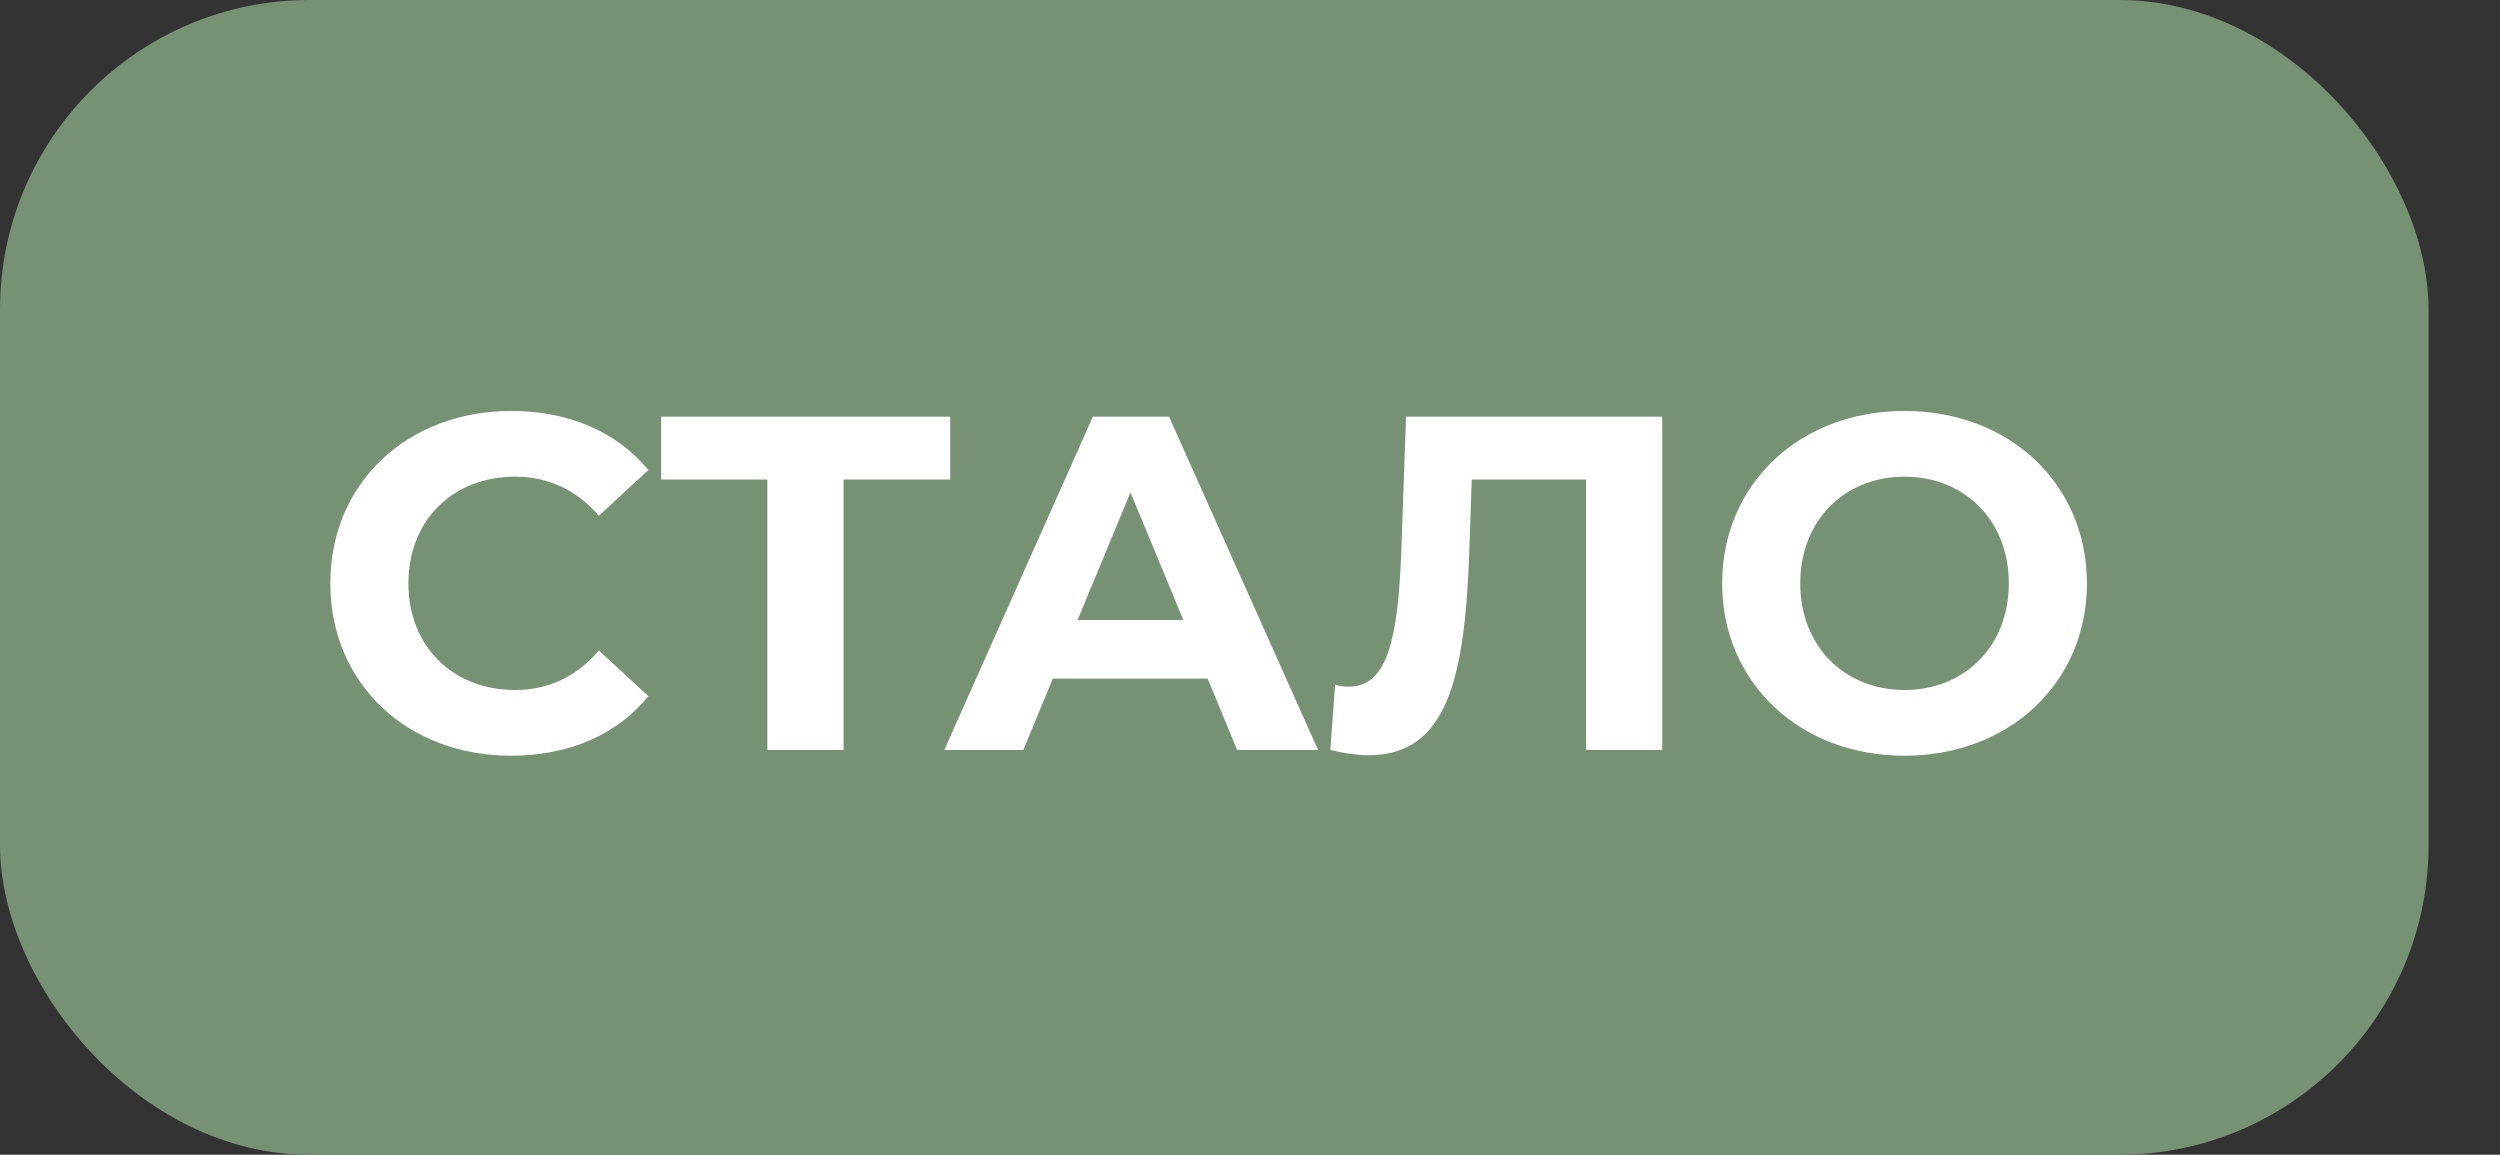
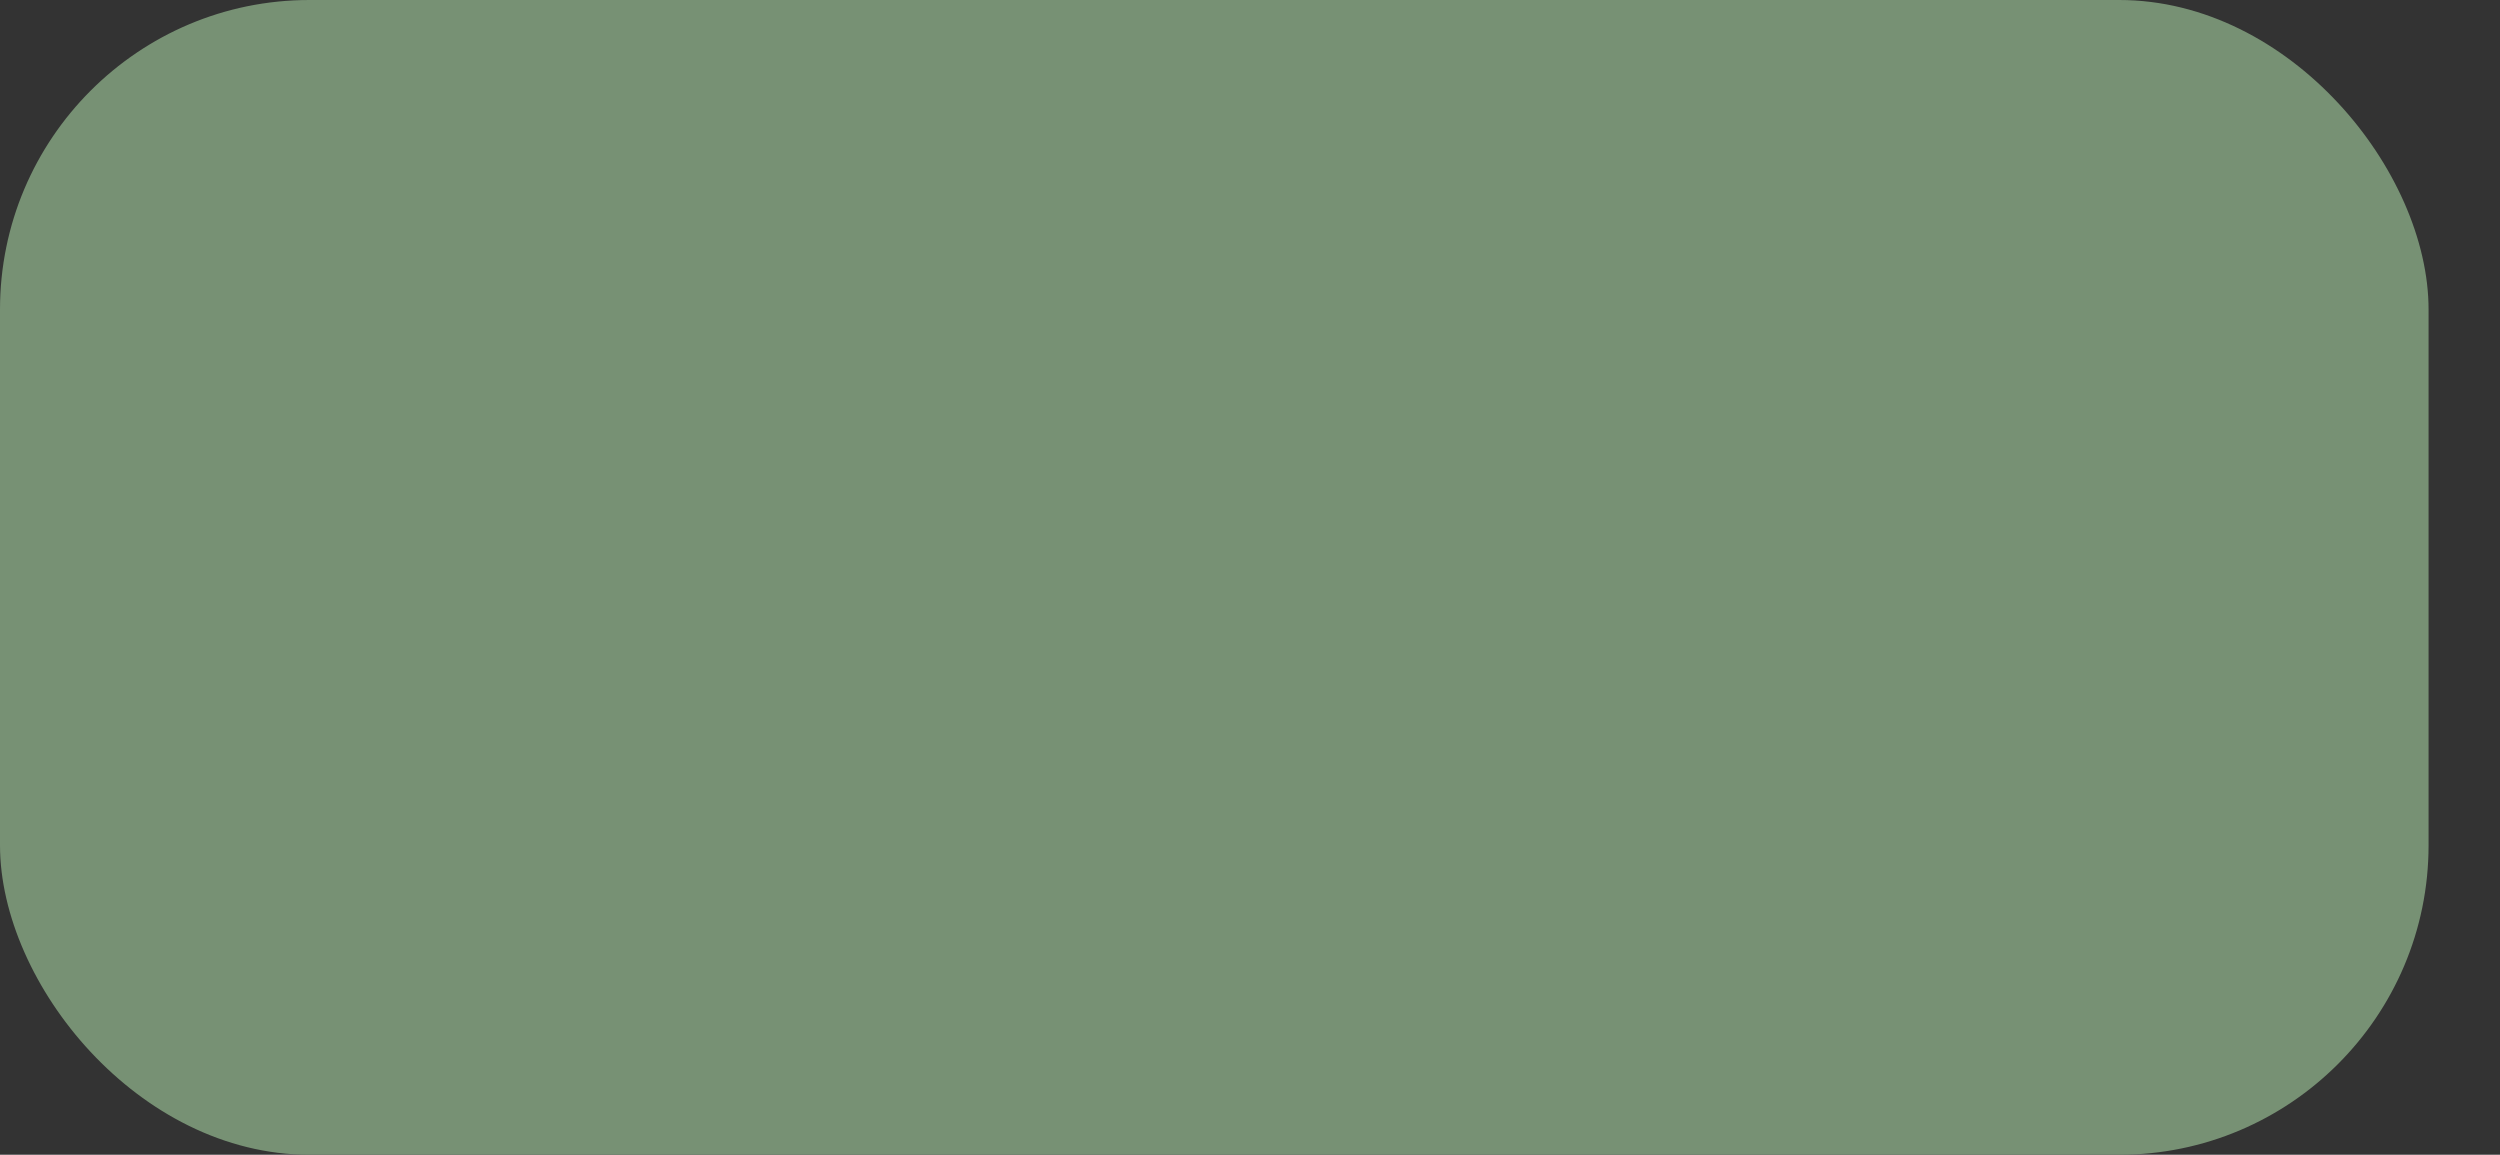
<svg xmlns="http://www.w3.org/2000/svg" width="210" height="97" viewBox="0 0 210 97" fill="none">
  <rect x="0" y="0" width="210" height="97" fill="#333333" stroke="none" />
  <rect width="204" height="97" rx="26" fill="#779174" />
-   <path d="M42.907 63.48C34.227 63.48 27.747 57.44 27.747 49C27.747 40.56 34.227 34.52 42.947 34.52C47.788 34.52 51.828 36.28 54.468 39.48L50.307 43.32C48.428 41.16 46.068 40.04 43.267 40.04C38.028 40.04 34.307 43.72 34.307 49C34.307 54.28 38.028 57.96 43.267 57.96C46.068 57.96 48.428 56.84 50.307 54.64L54.468 58.48C51.828 61.72 47.788 63.48 42.907 63.48ZM79.817 35V40.28H70.858V63H64.457V40.28H55.538V35H79.817ZM103.92 63L101.44 57H88.44L85.96 63H79.32L91.8 35H98.2L110.72 63H103.92ZM90.52 52.08H99.4L94.96 41.36L90.52 52.08ZM118.108 35H139.628V63H133.227V40.28H123.628L123.428 46.12C123.068 57.12 121.508 63.44 114.948 63.44C113.988 63.44 112.948 63.28 111.748 63L112.148 57.52C112.548 57.64 112.908 57.68 113.308 57.68C116.588 57.68 117.428 53.52 117.708 46.36L118.108 35ZM159.981 63.48C151.141 63.48 144.661 57.32 144.661 49C144.661 40.68 151.141 34.52 159.981 34.52C168.781 34.52 175.301 40.64 175.301 49C175.301 57.36 168.781 63.48 159.981 63.48ZM159.981 57.96C164.981 57.96 168.741 54.32 168.741 49C168.741 43.68 164.981 40.04 159.981 40.04C154.981 40.04 151.221 43.68 151.221 49C151.221 54.32 154.981 57.96 159.981 57.96Z" fill="white" />
</svg>